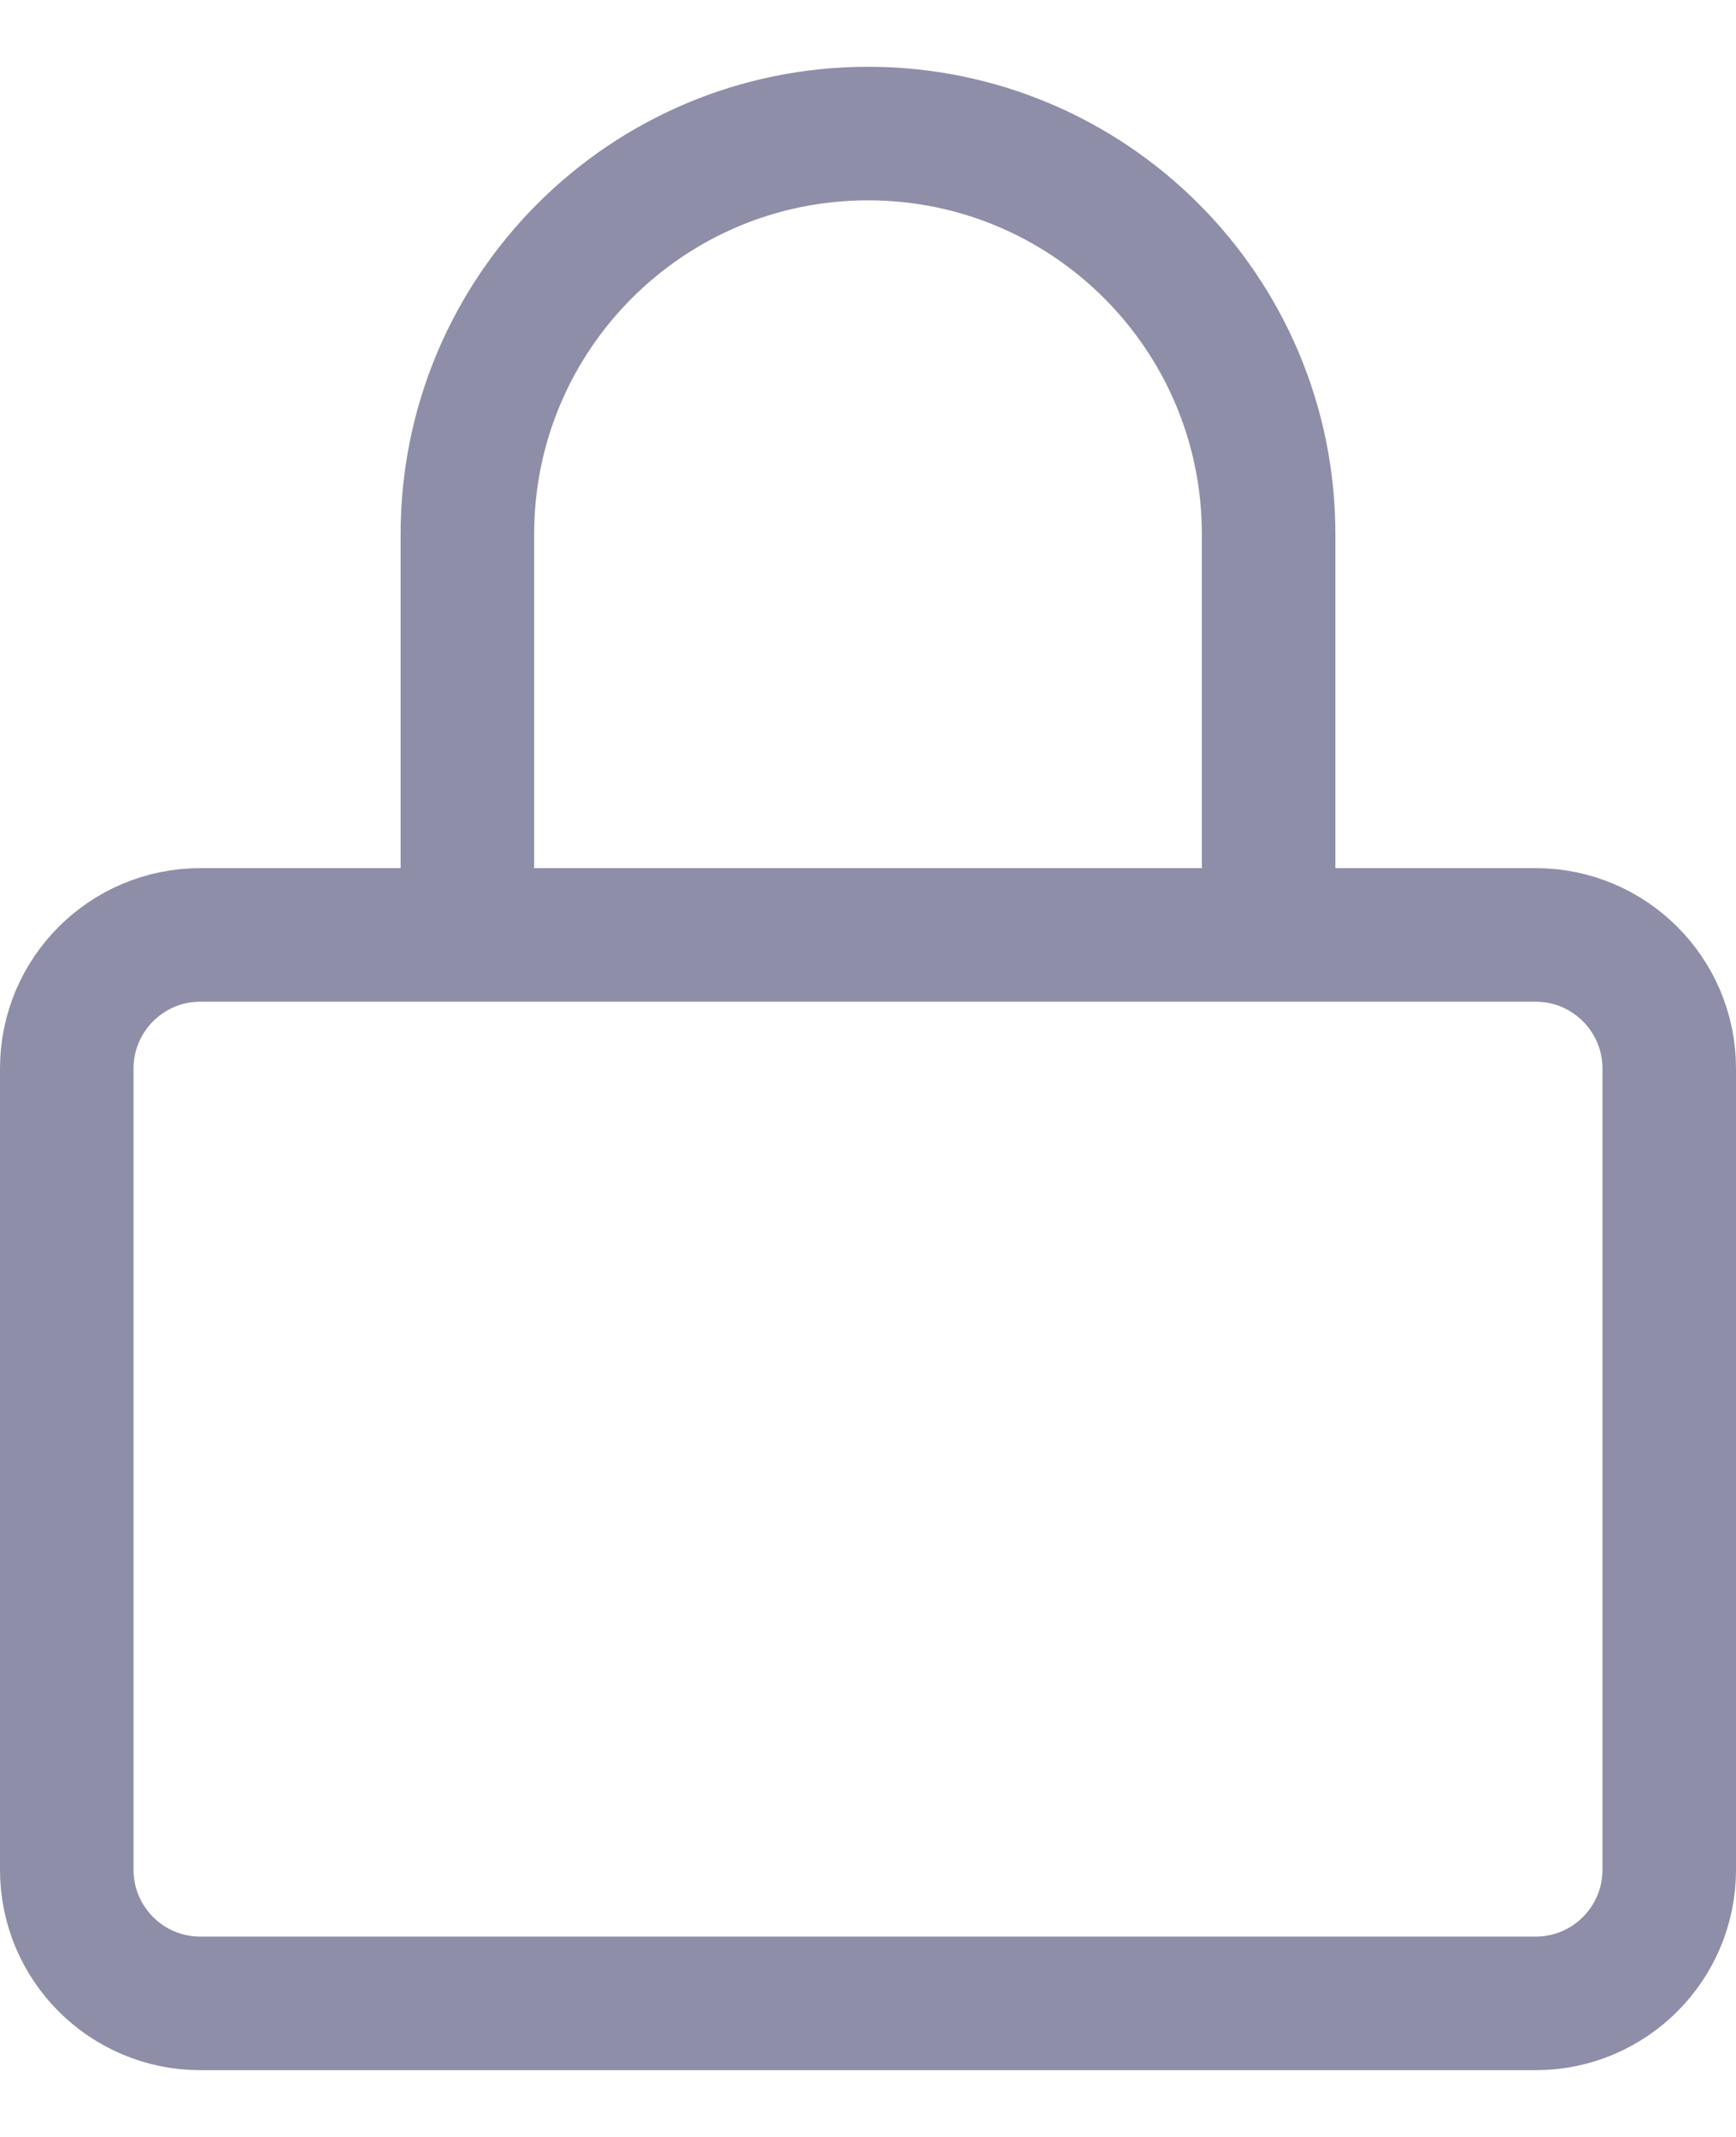
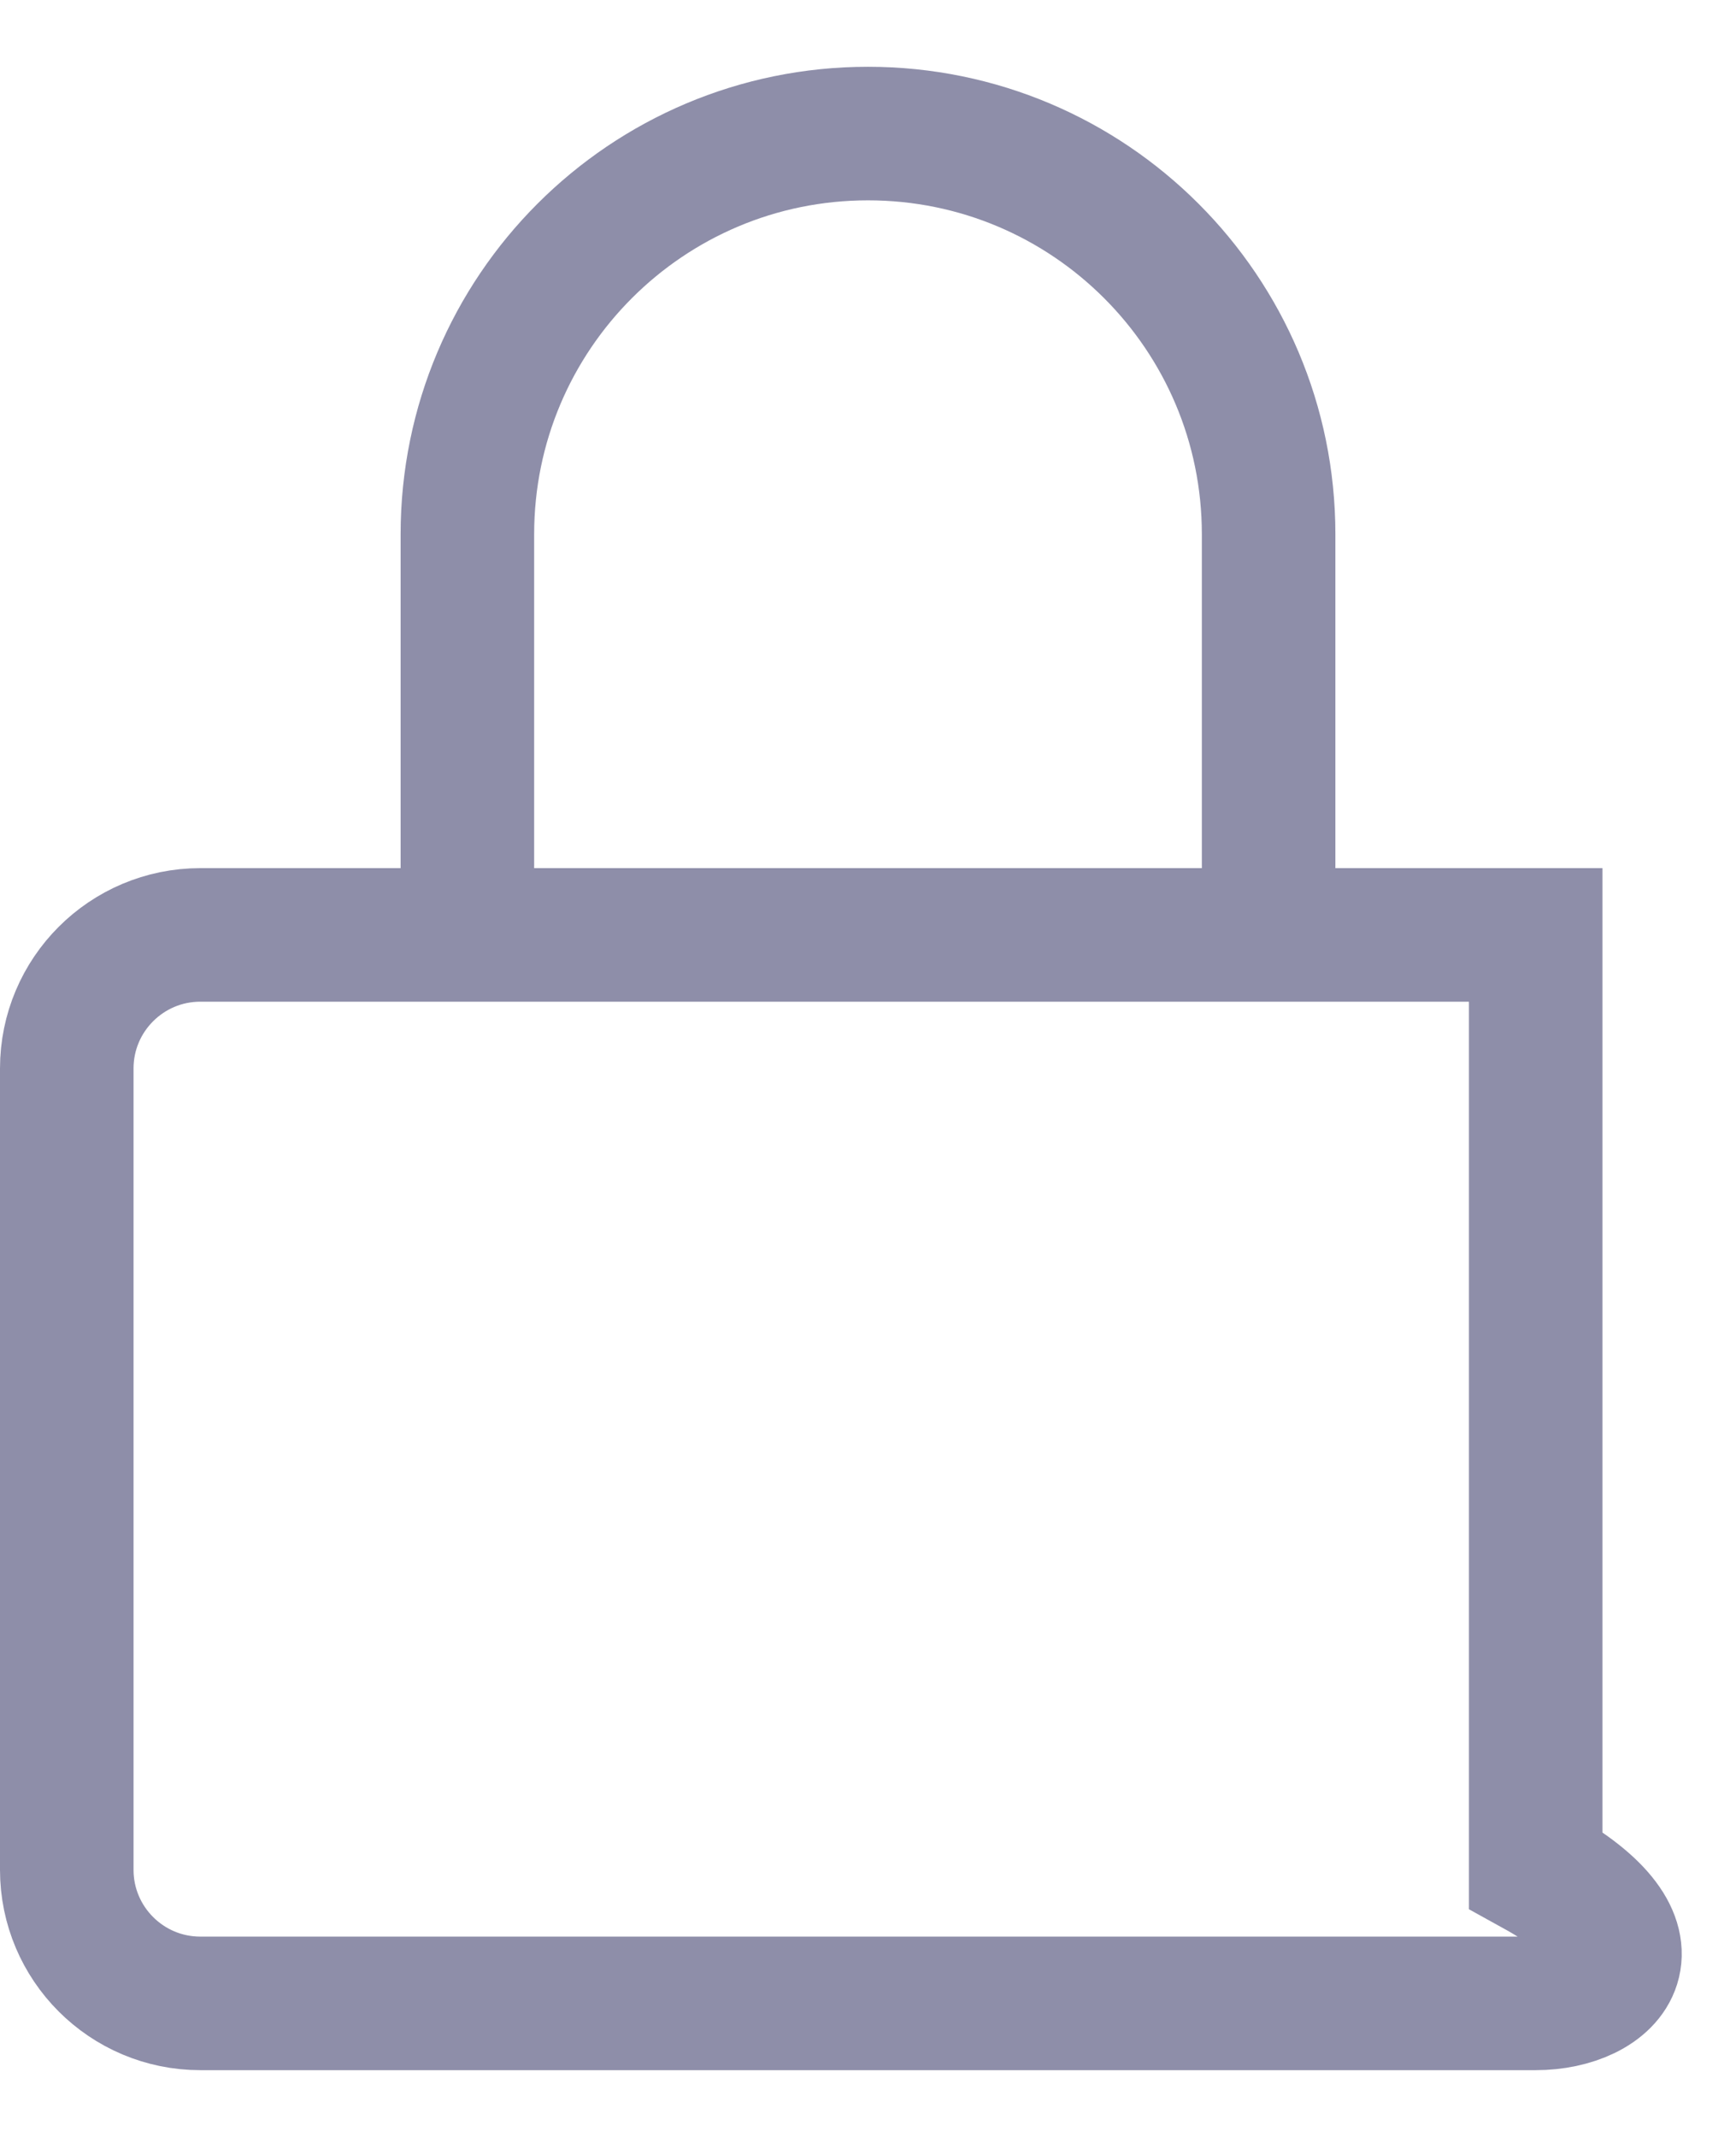
<svg xmlns="http://www.w3.org/2000/svg" width="13" height="16" viewBox="0 0 13 16" fill="none">
-   <path d="M3.5 7V4C3.5 2.343 4.843 1 6.5 1C8.157 1 9.5 2.343 9.5 4V7M1.5 7H11.5C12.052 7 12.5 7.448 12.5 8V14C12.5 14.552 12.052 15 11.5 15H1.5C0.948 15 0.5 14.552 0.5 14V8C0.5 7.448 0.948 7 1.5 7Z" stroke="#8E8EA9" />
+   <path d="M3.5 7V4C3.5 2.343 4.843 1 6.5 1C8.157 1 9.5 2.343 9.5 4V7M1.5 7H11.5V14C12.5 14.552 12.052 15 11.5 15H1.5C0.948 15 0.5 14.552 0.5 14V8C0.5 7.448 0.948 7 1.5 7Z" stroke="#8E8EA9" />
</svg>